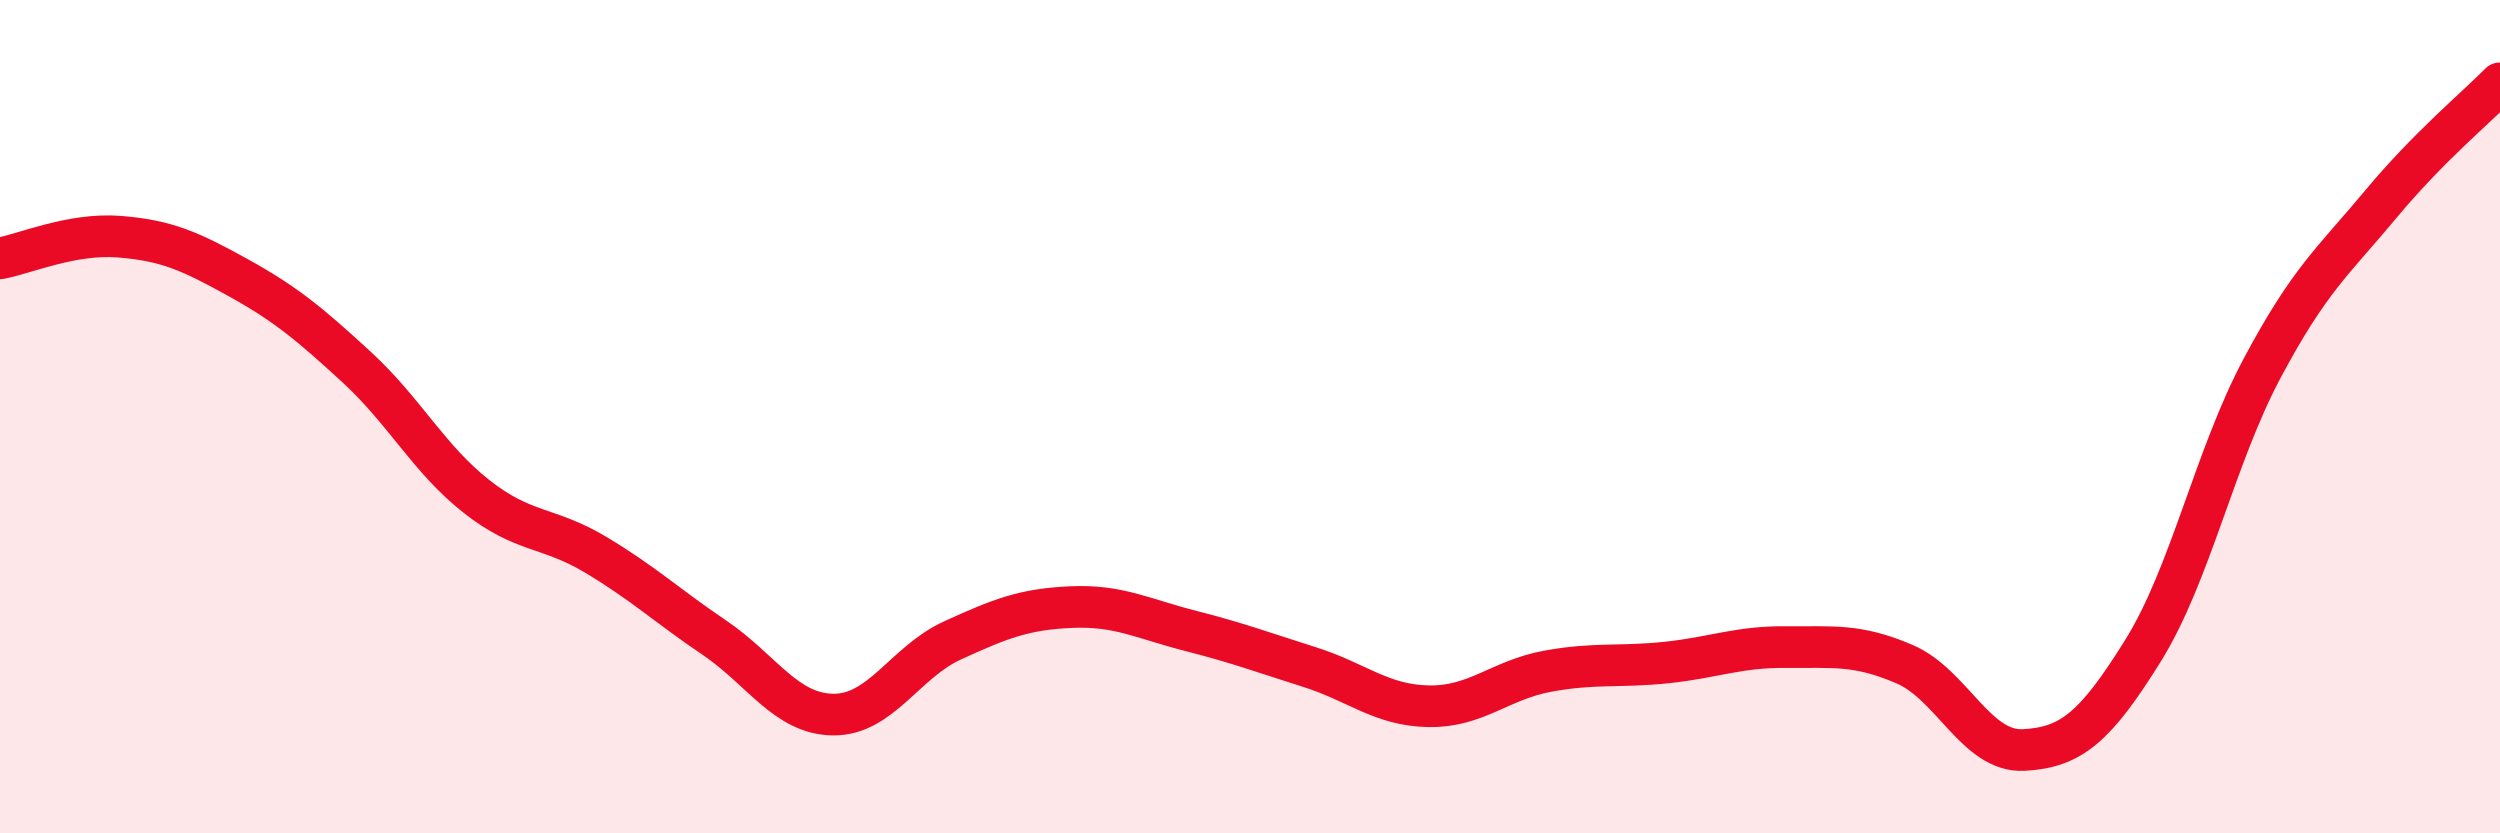
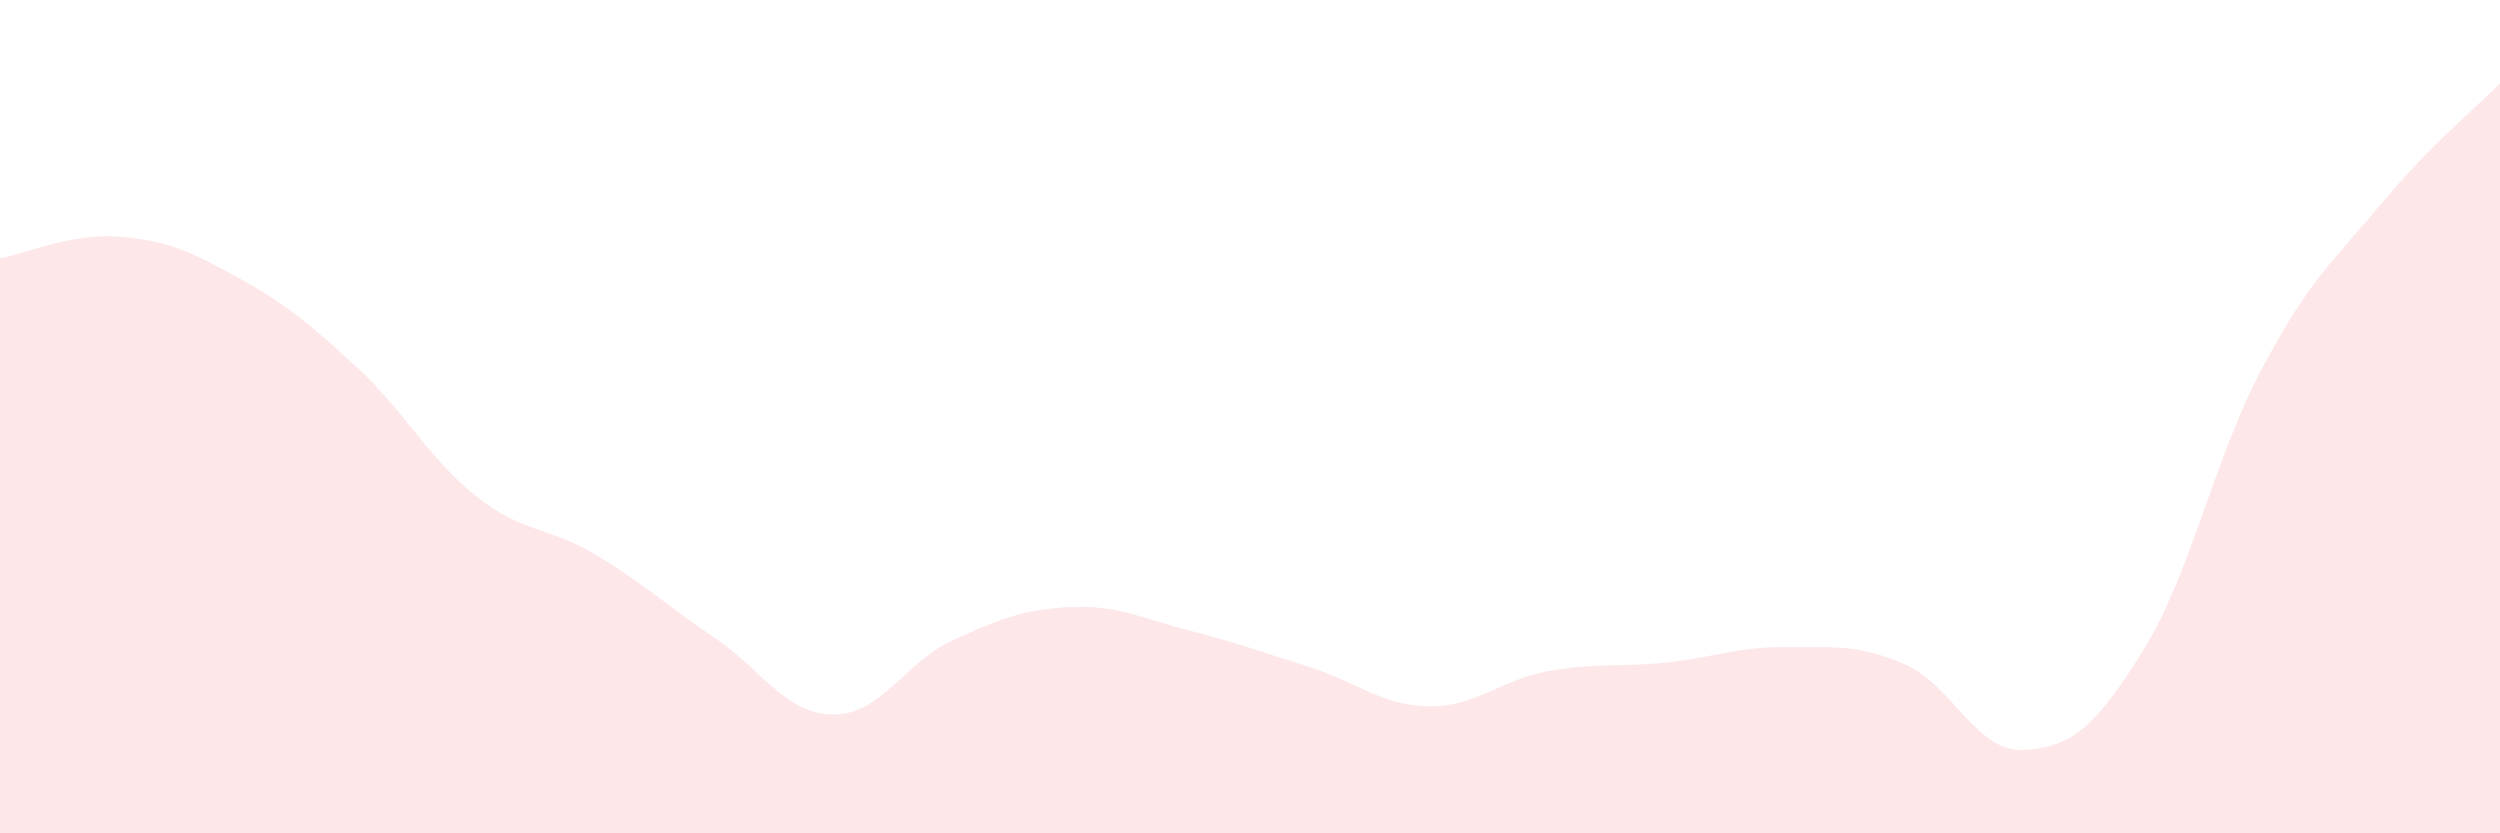
<svg xmlns="http://www.w3.org/2000/svg" width="60" height="20" viewBox="0 0 60 20">
  <path d="M 0,6.2 C 0.57,6.1 1.72,5.59 2.86,5.68 C 4,5.77 4.57,6.03 5.71,6.66 C 6.85,7.29 7.43,7.77 8.57,8.82 C 9.71,9.87 10.29,11.01 11.43,11.91 C 12.57,12.81 13.15,12.63 14.29,13.31 C 15.43,13.99 16,14.53 17.14,15.3 C 18.28,16.07 18.86,17.14 20,17.15 C 21.14,17.16 21.72,15.89 22.86,15.37 C 24,14.85 24.57,14.62 25.71,14.57 C 26.85,14.52 27.43,14.85 28.57,15.14 C 29.71,15.43 30.29,15.65 31.43,16.01 C 32.57,16.37 33.15,16.93 34.29,16.95 C 35.43,16.97 36,16.32 37.14,16.11 C 38.28,15.9 38.86,16.02 40,15.9 C 41.14,15.78 41.72,15.52 42.86,15.53 C 44,15.54 44.57,15.45 45.71,15.94 C 46.85,16.43 47.43,18.06 48.57,18 C 49.71,17.94 50.29,17.45 51.43,15.62 C 52.57,13.79 53.15,10.98 54.29,8.84 C 55.43,6.7 56,6.27 57.14,4.9 C 58.28,3.53 59.43,2.58 60,2L60 20L0 20Z" fill="#EB0A25" opacity="0.1" stroke-linecap="round" stroke-linejoin="round" />
-   <path d="M 0,6.2 C 0.57,6.1 1.72,5.59 2.86,5.68 C 4,5.77 4.57,6.03 5.71,6.66 C 6.85,7.29 7.43,7.77 8.57,8.82 C 9.71,9.87 10.29,11.01 11.43,11.91 C 12.57,12.81 13.15,12.63 14.29,13.31 C 15.43,13.99 16,14.53 17.14,15.3 C 18.28,16.07 18.86,17.14 20,17.15 C 21.14,17.16 21.72,15.89 22.86,15.37 C 24,14.85 24.57,14.62 25.71,14.57 C 26.85,14.52 27.43,14.85 28.57,15.14 C 29.71,15.43 30.29,15.65 31.43,16.01 C 32.57,16.37 33.15,16.93 34.29,16.95 C 35.43,16.97 36,16.32 37.14,16.11 C 38.28,15.9 38.86,16.02 40,15.9 C 41.14,15.78 41.72,15.52 42.86,15.53 C 44,15.54 44.57,15.45 45.71,15.94 C 46.85,16.43 47.43,18.06 48.57,18 C 49.71,17.94 50.29,17.45 51.43,15.62 C 52.57,13.79 53.15,10.98 54.29,8.84 C 55.43,6.7 56,6.27 57.14,4.9 C 58.28,3.53 59.43,2.58 60,2" stroke="#EB0A25" stroke-width="1" fill="none" stroke-linecap="round" stroke-linejoin="round" />
</svg>